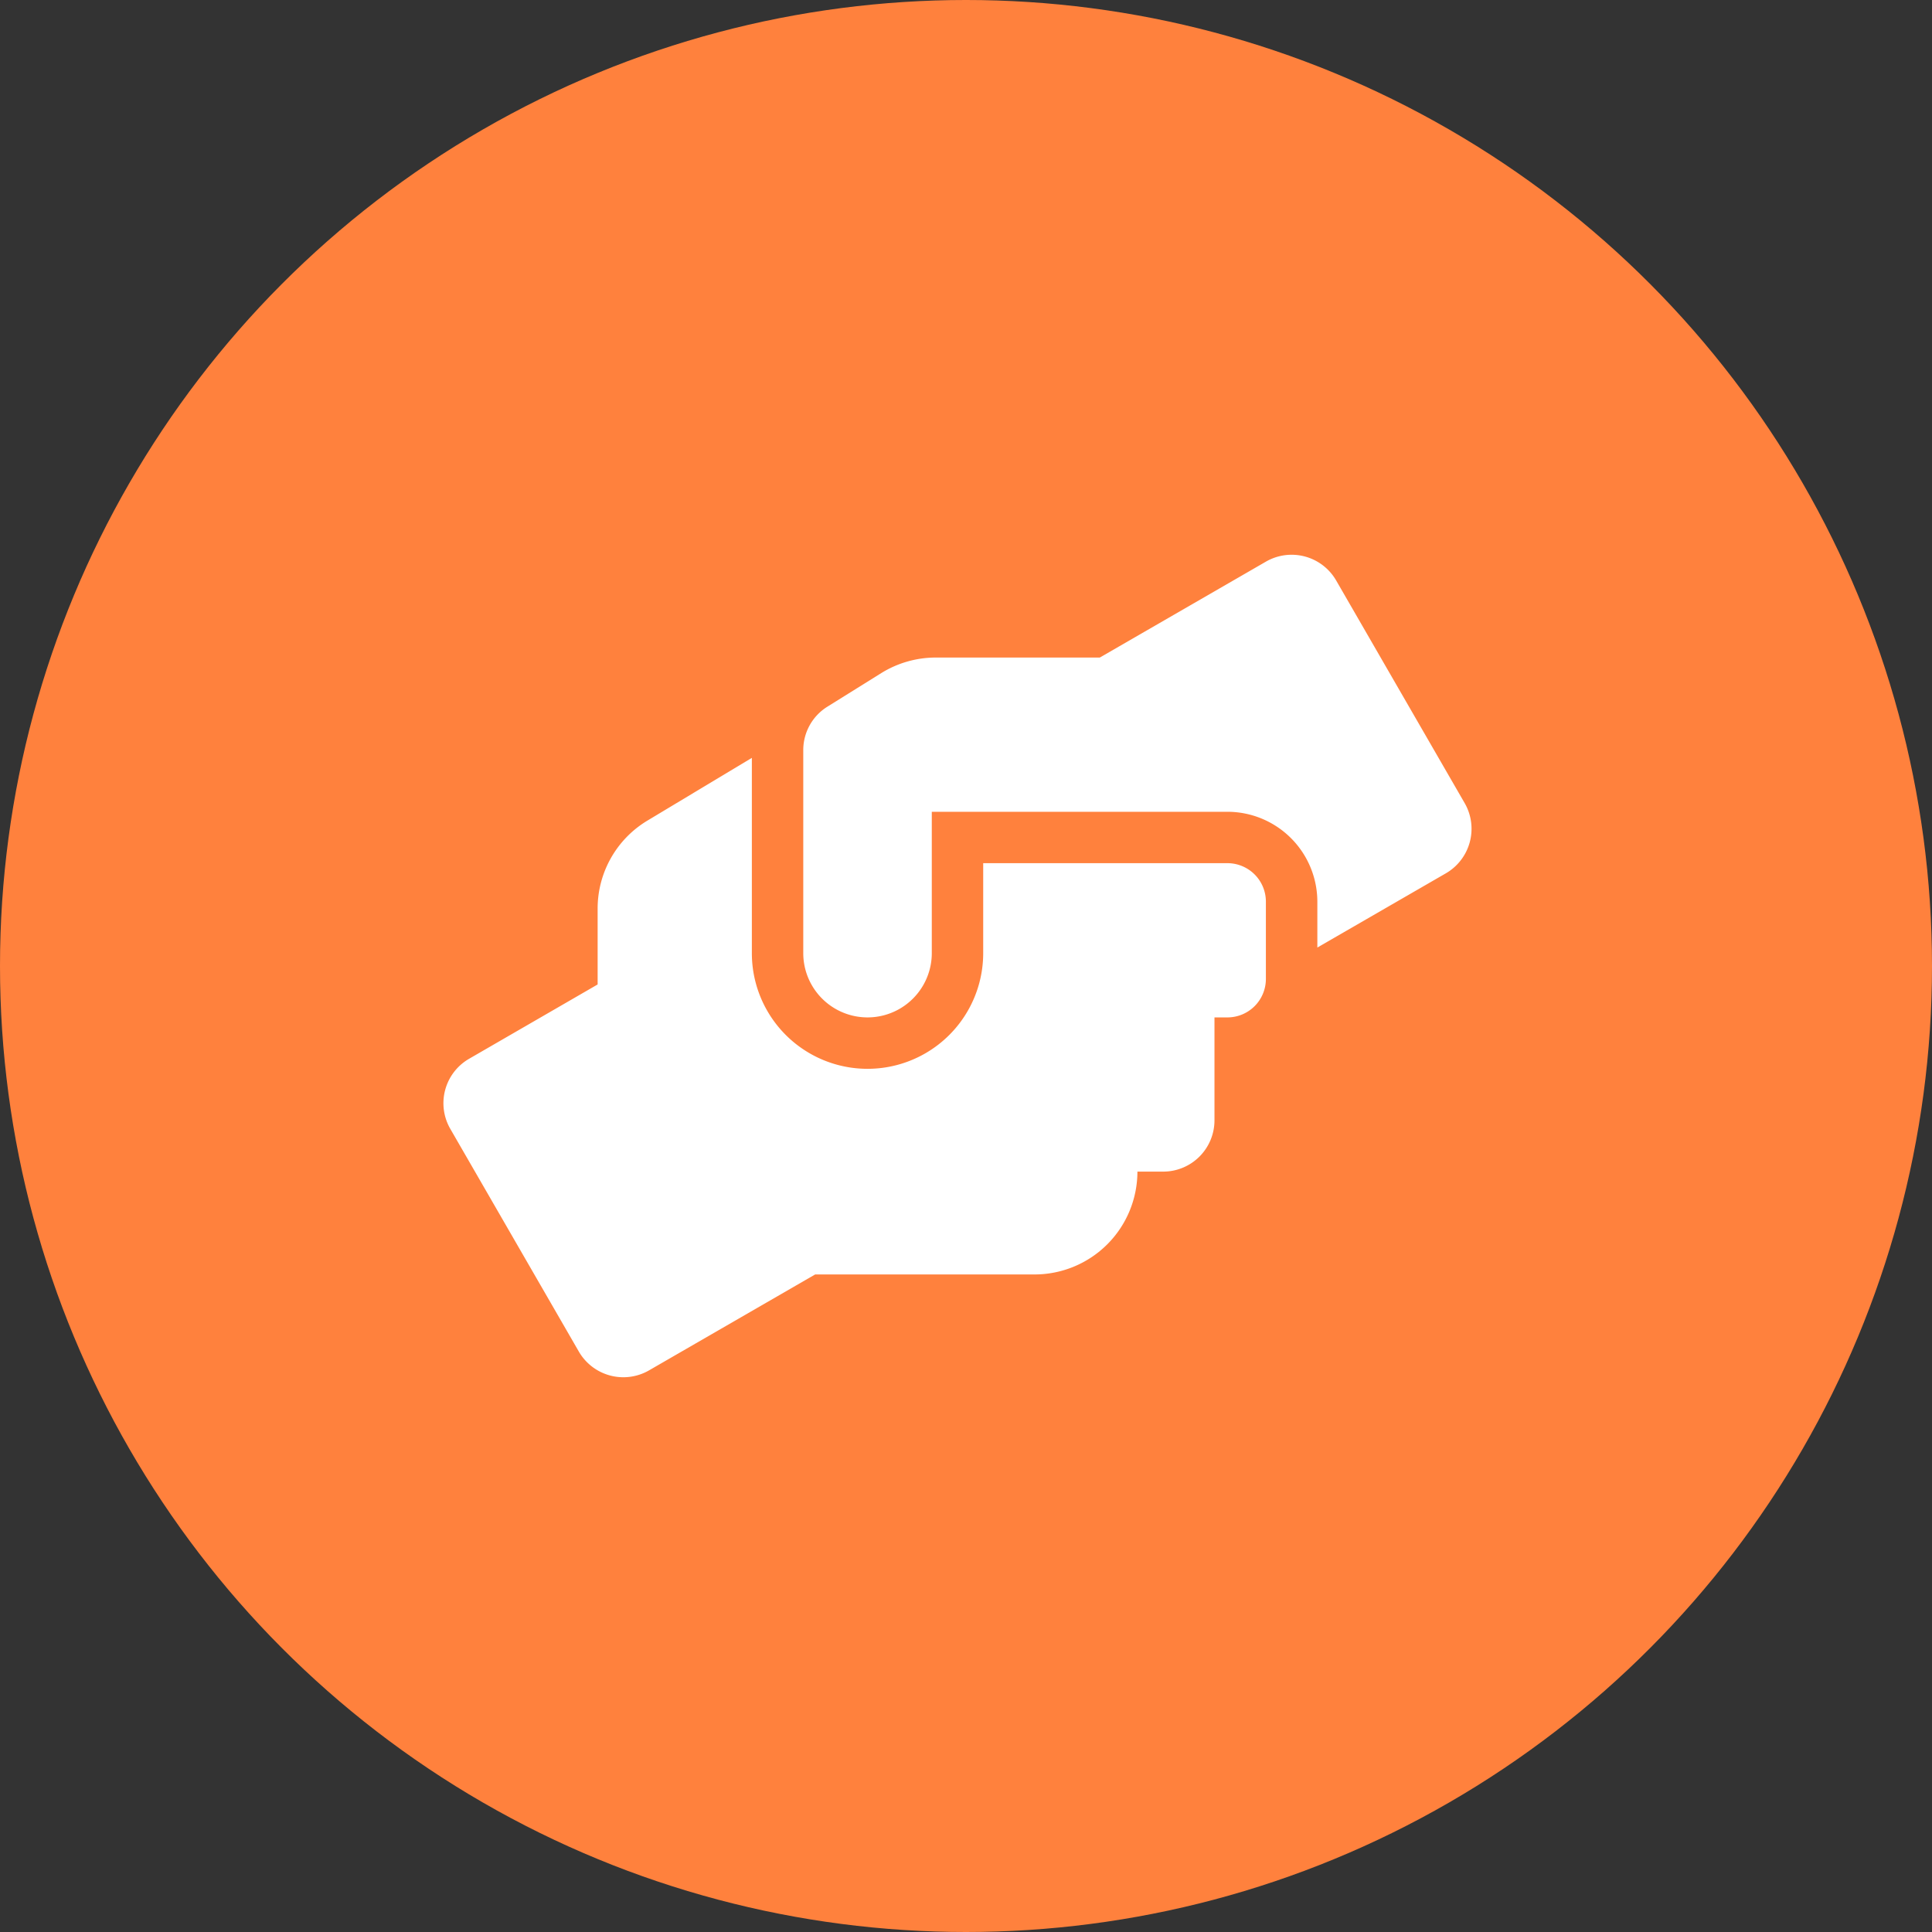
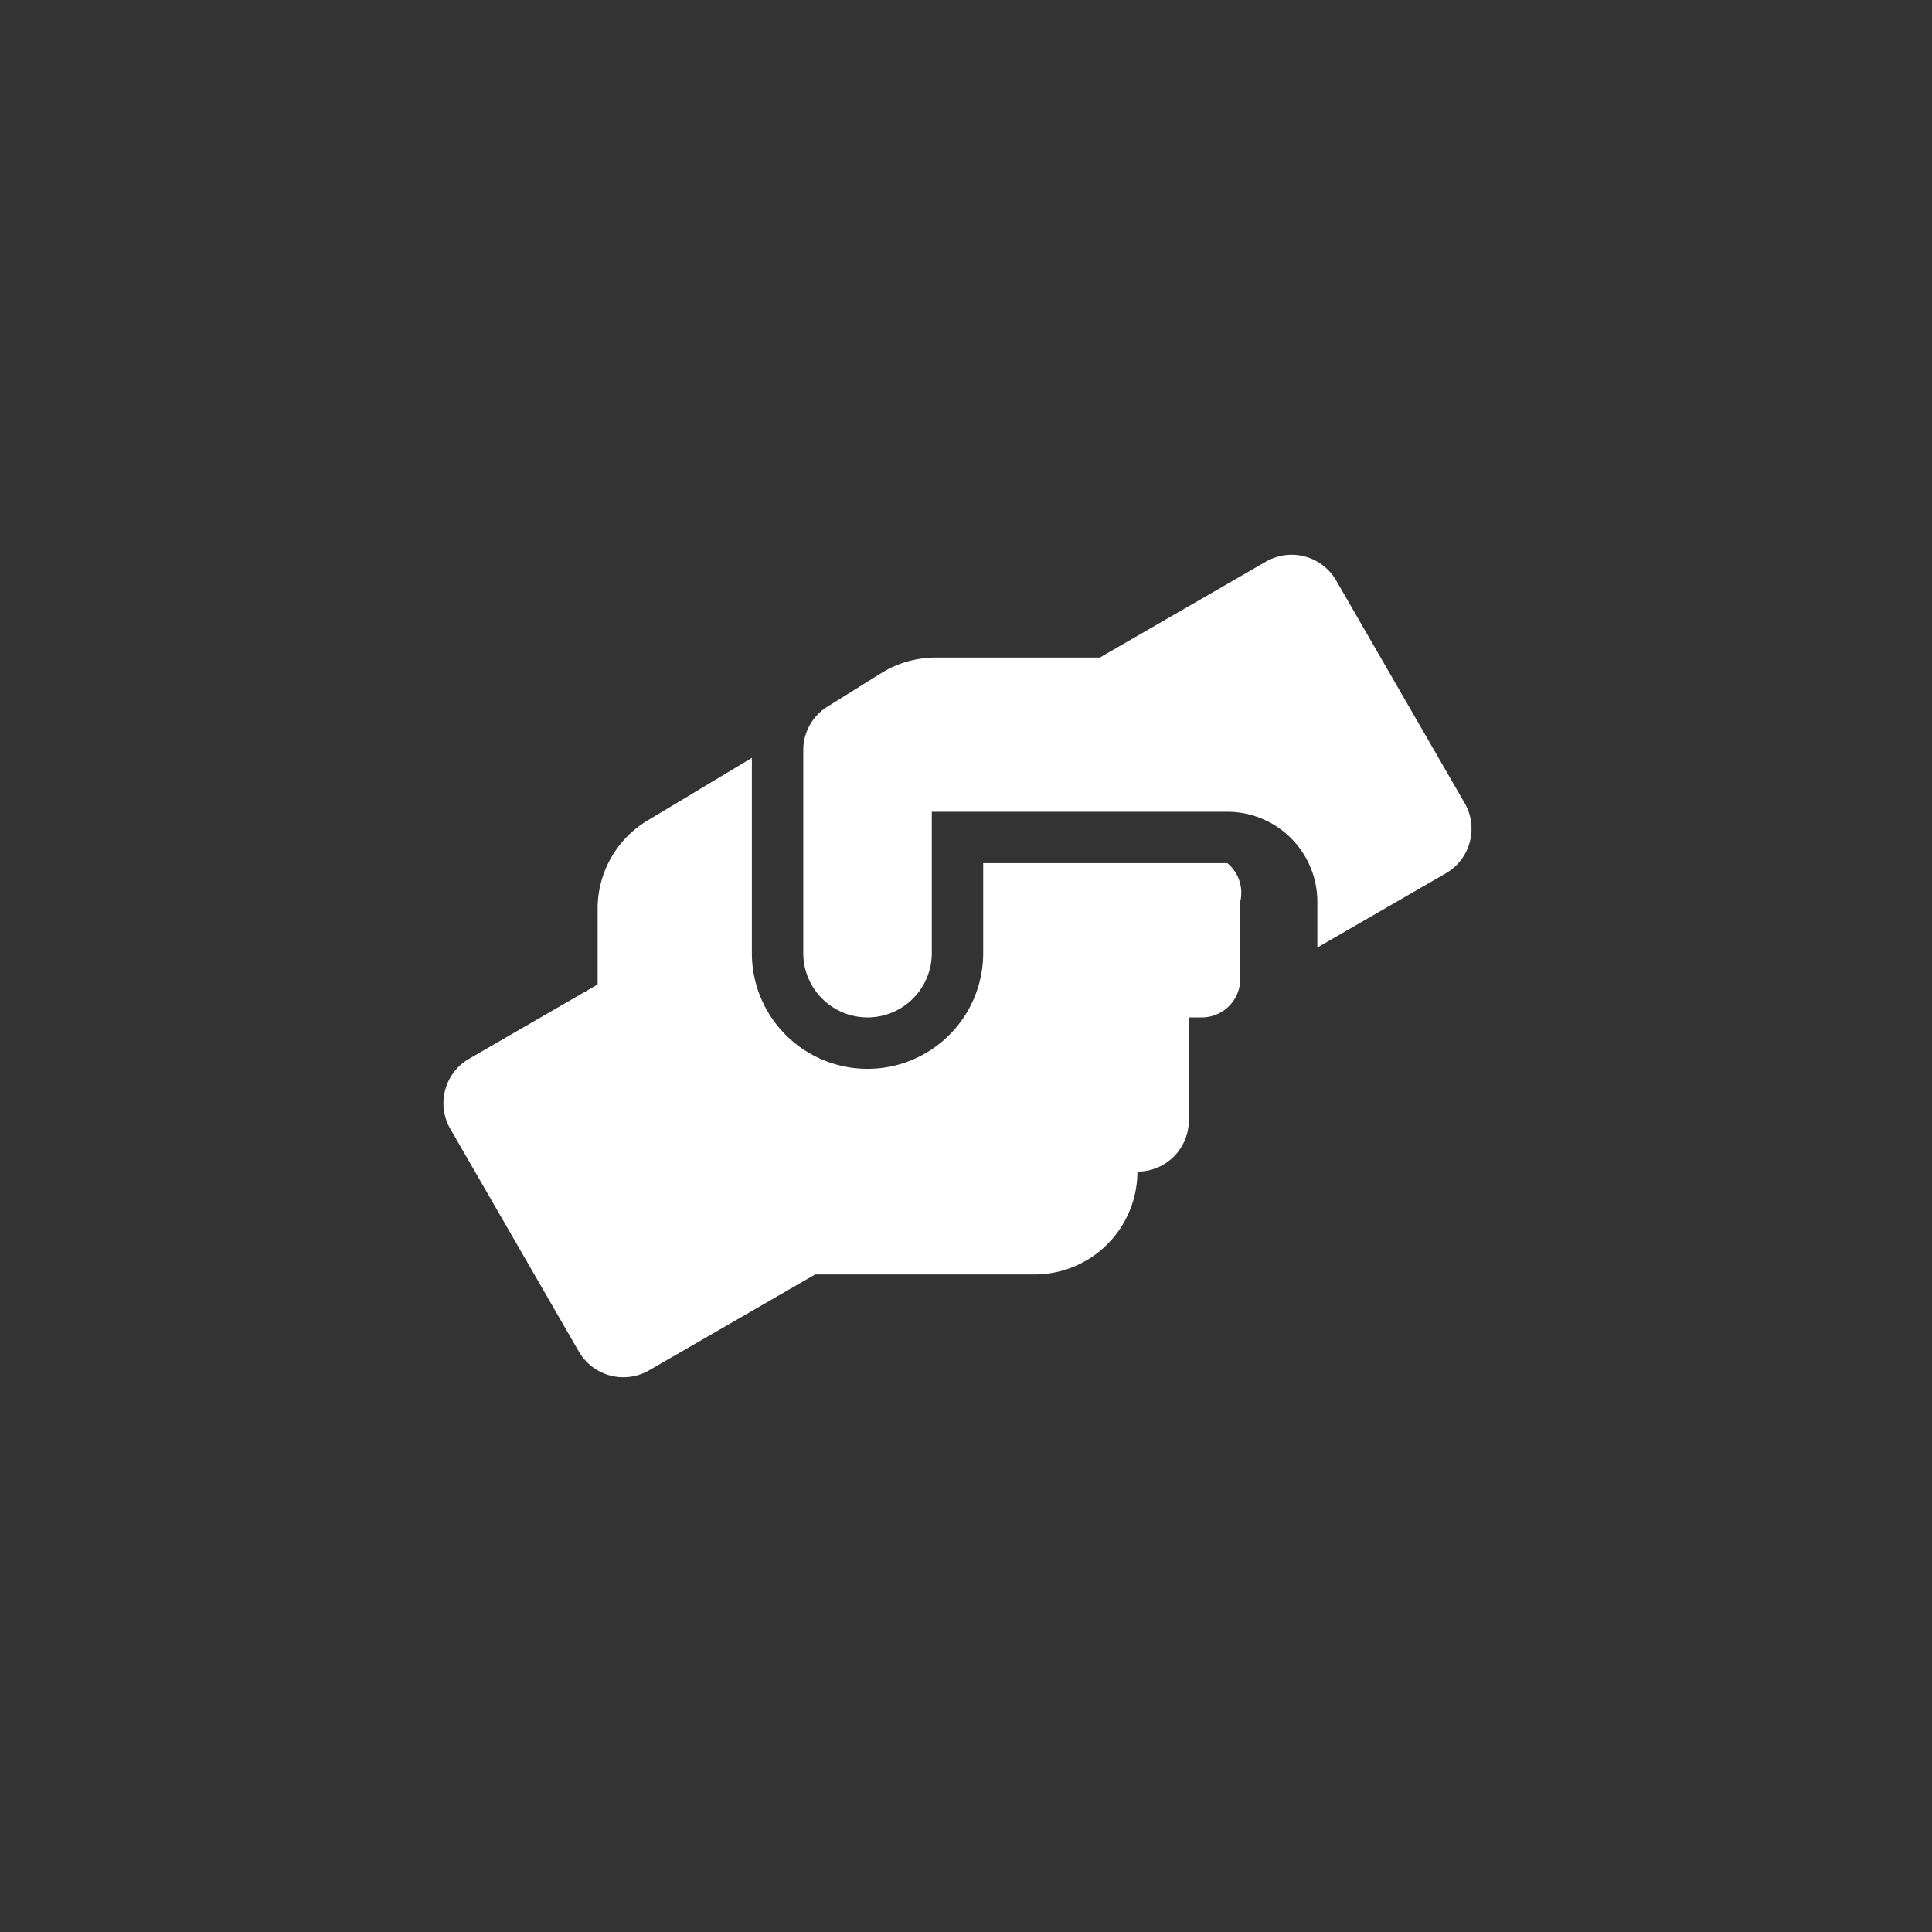
<svg xmlns="http://www.w3.org/2000/svg" id="Group_22" data-name="Group 22" width="113" height="113" viewBox="0 0 113 113">
  <rect x="0" y="0" width="113" height="113" fill="#333333" stroke="none" />
-   <circle id="Ellipse_66" data-name="Ellipse 66" cx="56.5" cy="56.5" r="56.5" fill="#ff813d" />
-   <path id="FontAwsome_hands-helping_" data-name="FontAwsome (hands-helping)" d="M45.833,18.06H31.551v5.262a6.765,6.765,0,1,1-13.531,0V11.9l-6.1,3.665A6,6,0,0,0,9,20.71v4.444L1.483,29.5A3,3,0,0,0,.383,33.6L7.9,46.625a3.008,3.008,0,0,0,4.106,1.1l9.716-5.61H34.557A6.019,6.019,0,0,0,40.571,36.1h1.5a3,3,0,0,0,3.007-3.007V27.081h.752a2.25,2.25,0,0,0,2.255-2.255v-4.51A2.25,2.25,0,0,0,45.833,18.06Zm13.878-3.514L52.194,1.523a3.008,3.008,0,0,0-4.106-1.1l-9.716,5.61h-9.6a6.059,6.059,0,0,0-3.185.911L22.436,8.908a2.987,2.987,0,0,0-1.409,2.546V23.322a3.758,3.758,0,1,0,7.517,0V15.054H45.833a5.265,5.265,0,0,1,5.262,5.262v2.678l7.517-4.341A3.01,3.01,0,0,0,59.711,14.546Z" transform="translate(25.955 32.426)" fill="#fff" />
+   <path id="FontAwsome_hands-helping_" data-name="FontAwsome (hands-helping)" d="M45.833,18.06H31.551v5.262a6.765,6.765,0,1,1-13.531,0V11.9l-6.1,3.665A6,6,0,0,0,9,20.71v4.444L1.483,29.5A3,3,0,0,0,.383,33.6L7.9,46.625a3.008,3.008,0,0,0,4.106,1.1l9.716-5.61H34.557A6.019,6.019,0,0,0,40.571,36.1a3,3,0,0,0,3.007-3.007V27.081h.752a2.25,2.25,0,0,0,2.255-2.255v-4.51A2.25,2.25,0,0,0,45.833,18.06Zm13.878-3.514L52.194,1.523a3.008,3.008,0,0,0-4.106-1.1l-9.716,5.61h-9.6a6.059,6.059,0,0,0-3.185.911L22.436,8.908a2.987,2.987,0,0,0-1.409,2.546V23.322a3.758,3.758,0,1,0,7.517,0V15.054H45.833a5.265,5.265,0,0,1,5.262,5.262v2.678l7.517-4.341A3.01,3.01,0,0,0,59.711,14.546Z" transform="translate(25.955 32.426)" fill="#fff" />
</svg>